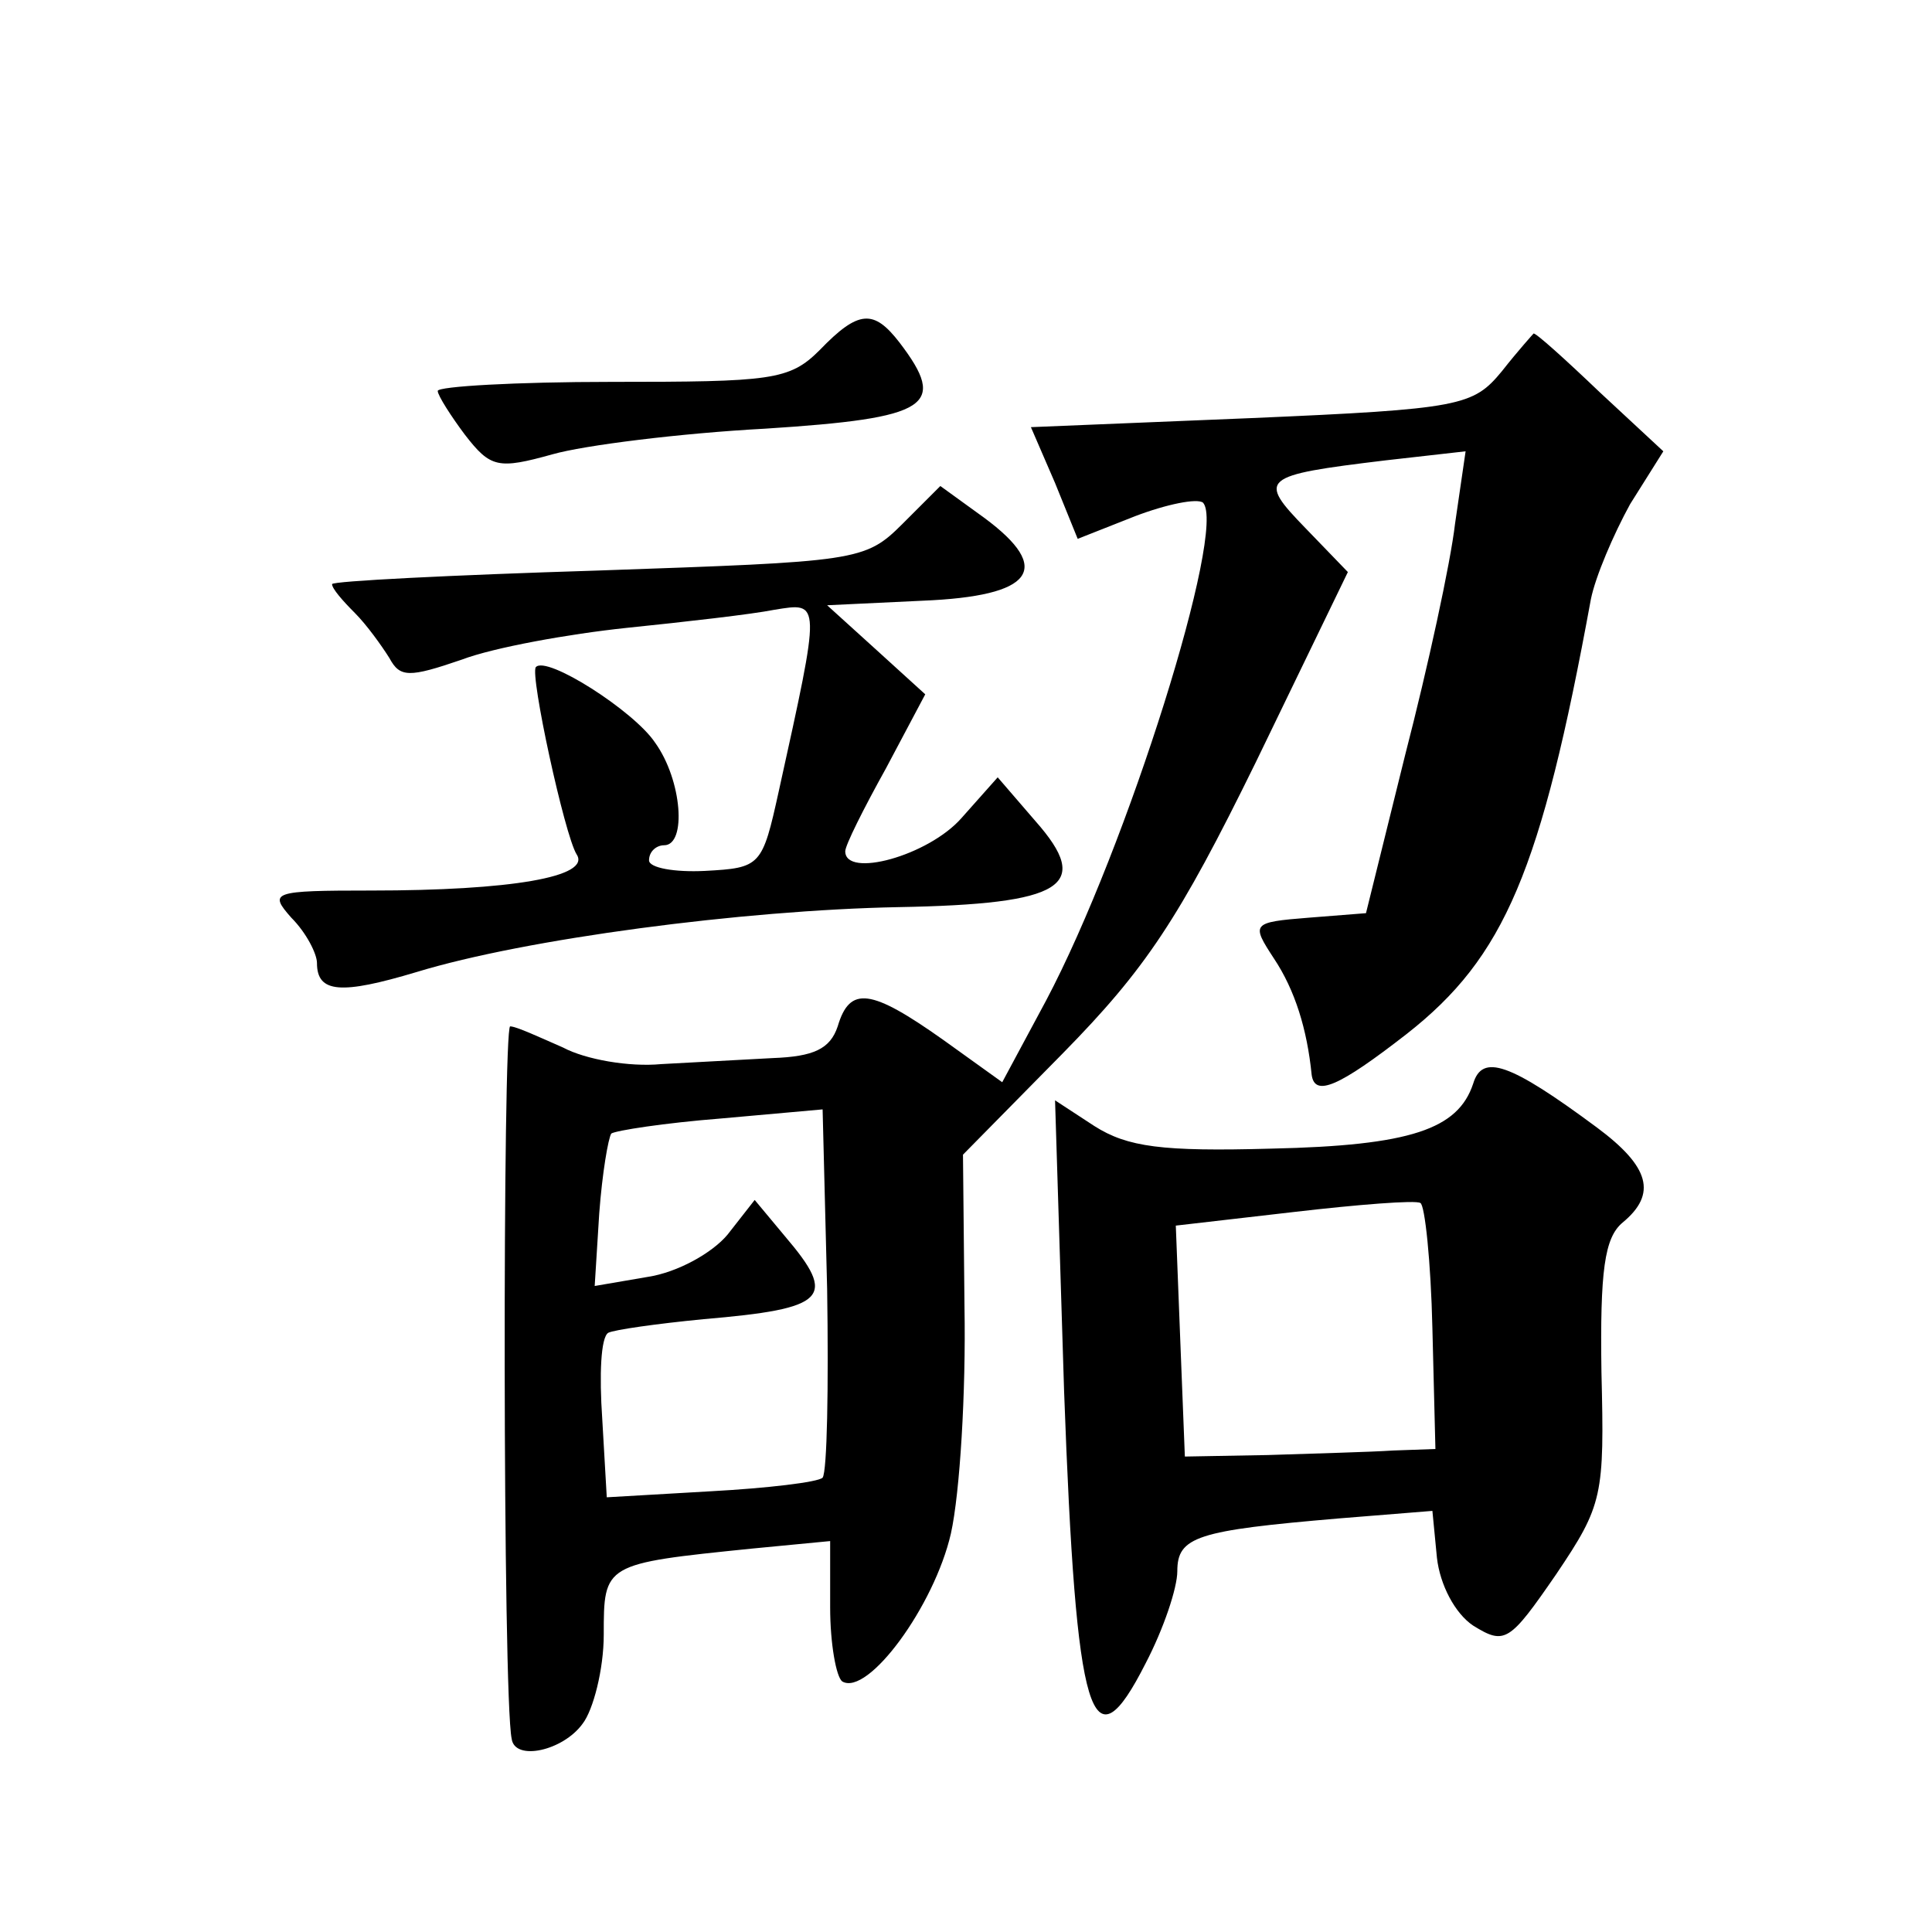
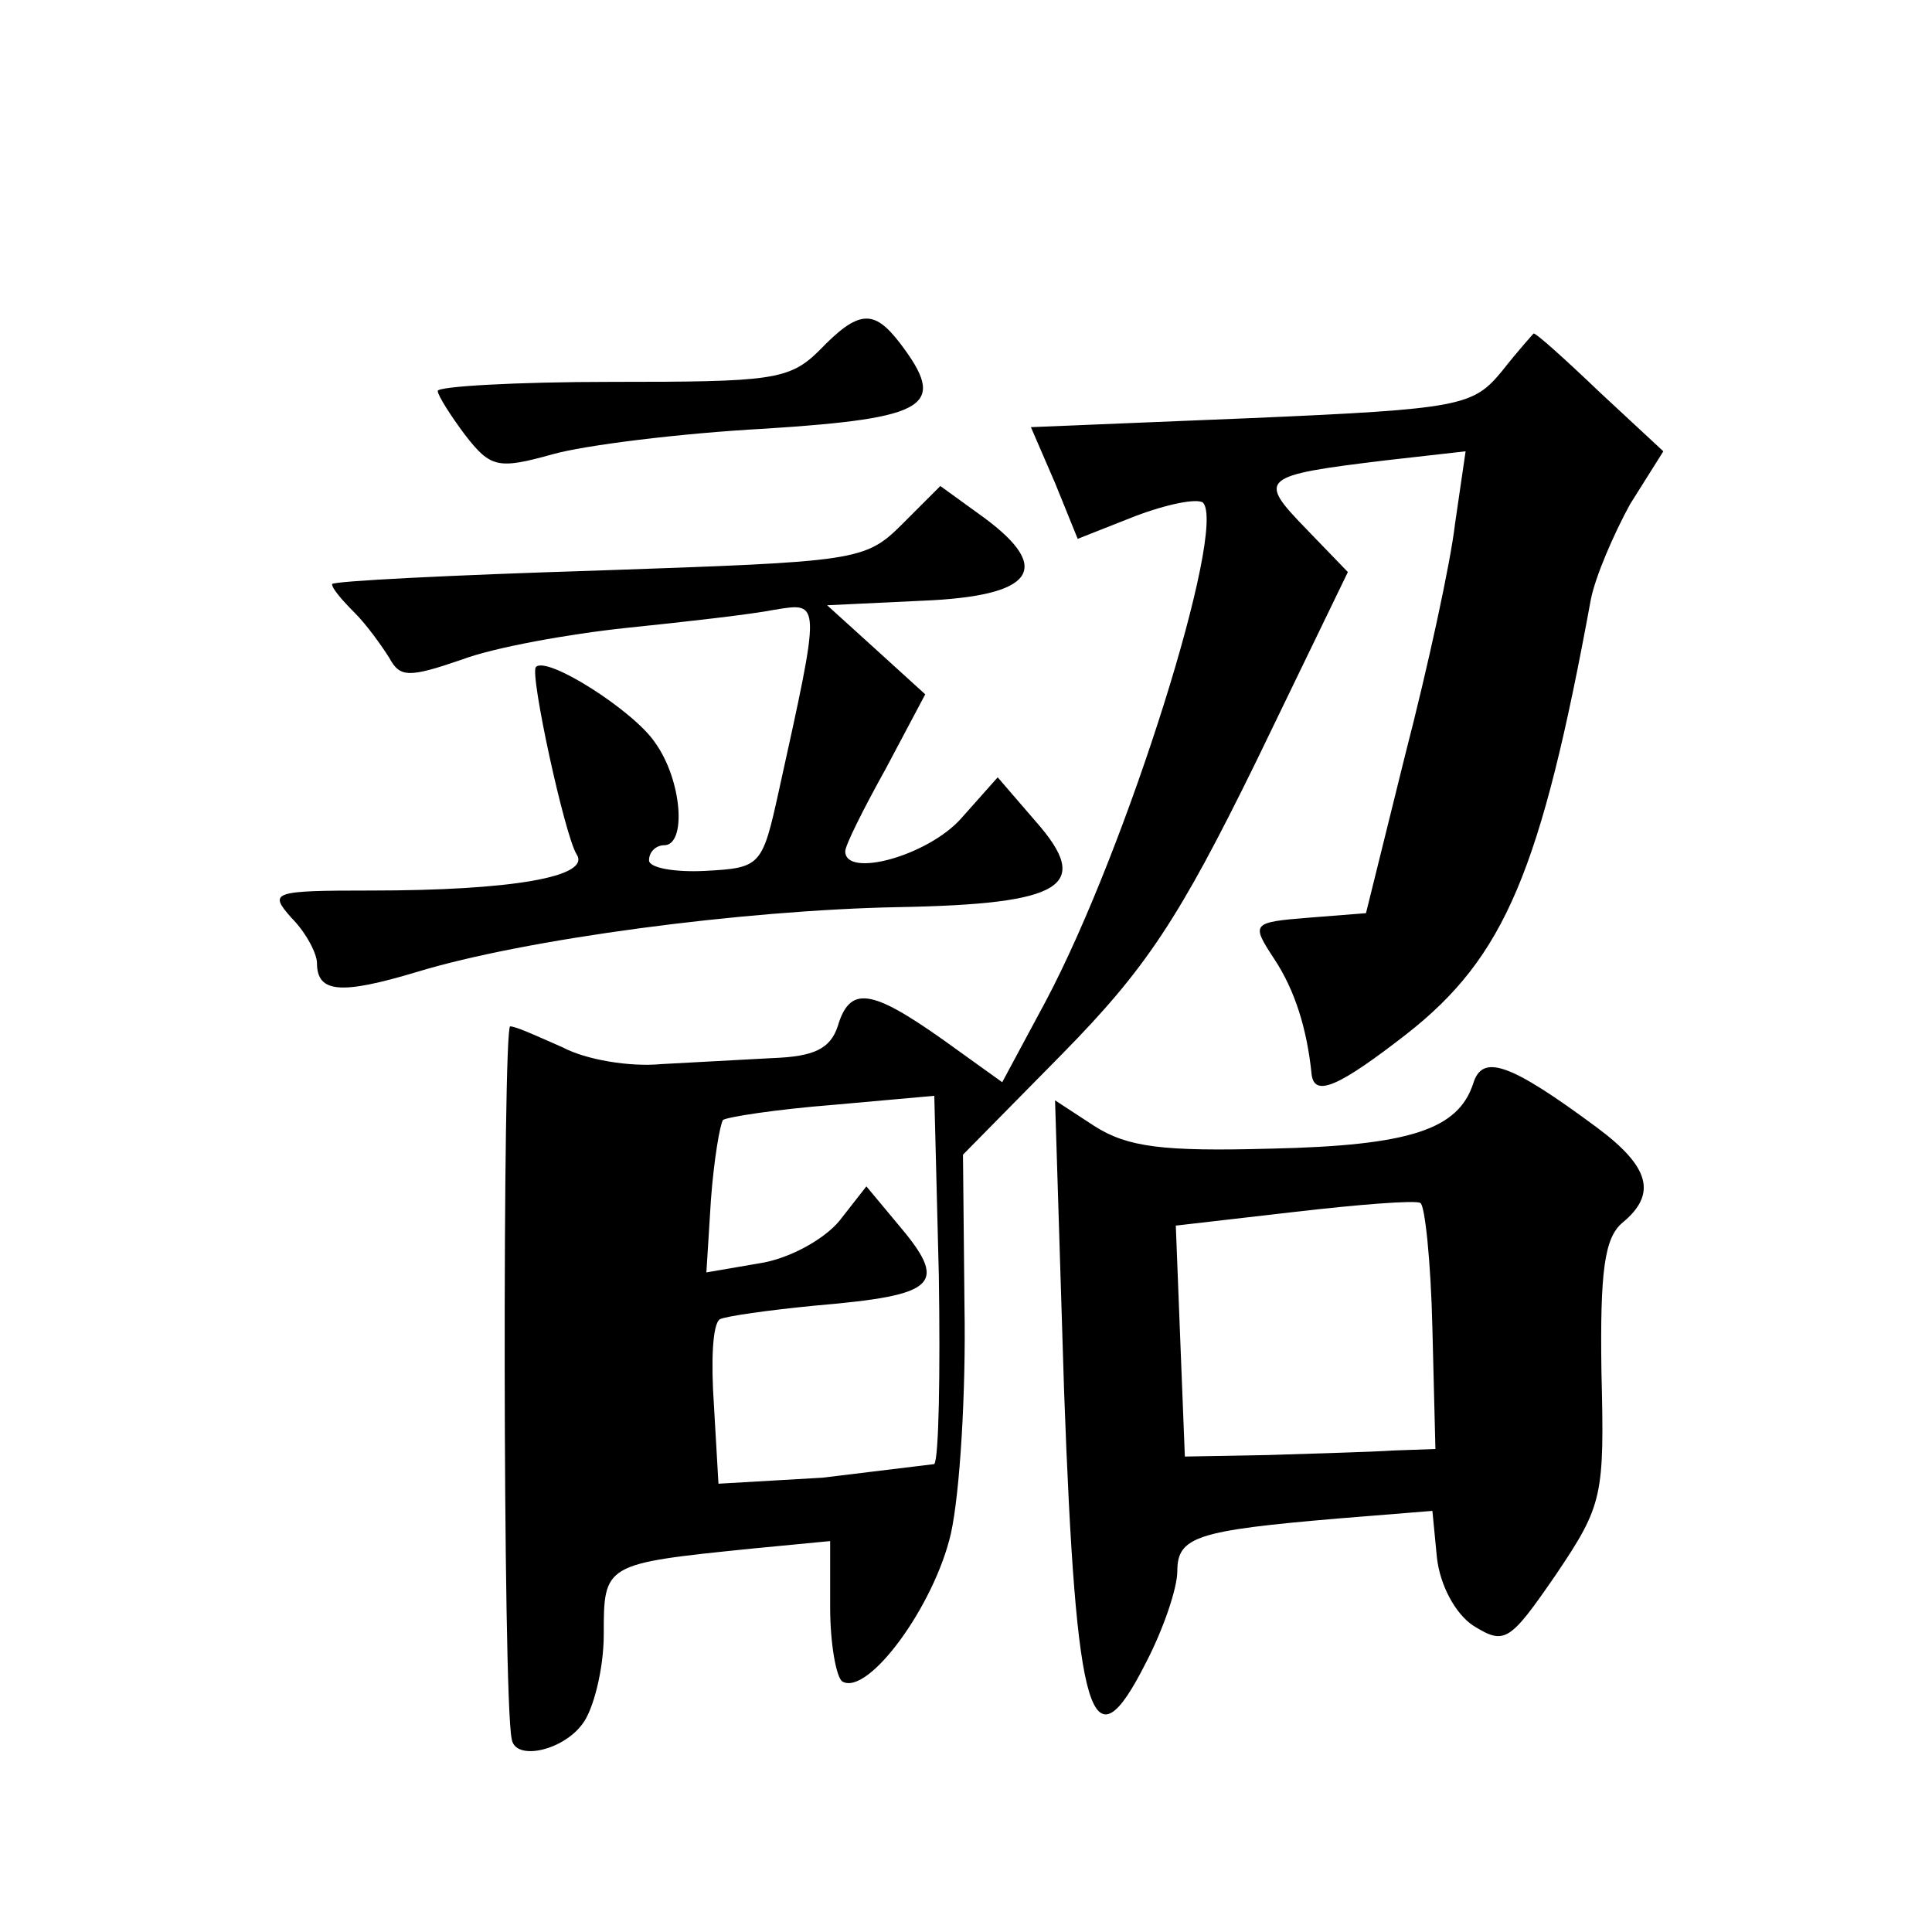
<svg xmlns="http://www.w3.org/2000/svg" version="1.0" width="128pt" height="128pt" viewBox="0 0 128 128" preserveAspectRatio="xMidYMid meet">
  <g transform="translate(0,128) scale(0.1,-0.1)" fill="#0" stroke="none">
-     <path d="M543 1048 c-20 -20 -32 -21 -138 -21 -63 0 -115 -3 -115 -6 0 -3 9 -17 18 -29 17 -22 22 -23 58 -13 21 6 85 14 141 17 109 7 121 15 89 57 -17 22 -27 22 -53 -5z M995 1034 c-19 -23 -27 -25 -166 -31 l-146 -6 16 -37 15 -37 38 15 c21 8 41 12 45 9 16 -17 -50 -228 -104 -330 l-29 -54 -39 28 c-48 34 -62 36 -70 9 -5 -15 -16 -20 -43 -21 -20 -1 -54 -3 -74 -4 -21 -2 -50 3 -65 11 -16 7 -31 14 -35 14 -5 0 -5 -444 1 -472 2 -15 34 -8 47 10 7 9 14 36 14 59 0 47 0 47 98 57 l52 5 0 -44 c0 -24 4 -46 8 -49 17 -10 61 50 72 98 6 27 10 94 9 150 l-1 101 66 67 c55 56 77 89 128 193 l61 126 -28 29 c-32 33 -30 35 53 45 l53 6 -7 -48 c-3 -26 -18 -95 -33 -153 l-26 -105 -38 -3 c-38 -3 -38 -4 -23 -27 14 -21 22 -47 25 -77 2 -15 18 -8 63 27 65 51 89 108 122 288 3 15 15 43 26 63 l22 35 -42 39 c-23 22 -43 40 -44 39 0 0 -10 -11 -21 -25z m-450 -733 c-3 -3 -37 -7 -74 -9 l-69 -4 -3 52 c-2 29 -1 54 4 57 4 2 32 6 63 9 82 7 89 14 54 55 l-20 24 -18 -23 c-10 -12 -33 -25 -53 -28 l-35 -6 3 48 c2 27 6 50 8 53 3 2 35 7 73 10 l67 6 3 -119 c1 -65 0 -121 -3 -125z M598 933 c-25 -25 -30 -25 -202 -31 -97 -3 -176 -7 -176 -9 0 -3 7 -11 15 -19 8 -8 18 -22 23 -30 7 -13 13 -13 48 -1 21 8 71 17 109 21 39 4 83 9 98 12 31 5 31 7 3 -120 -11 -50 -12 -51 -49 -53 -20 -1 -37 2 -37 7 0 6 5 10 10 10 15 0 12 43 -6 68 -14 21 -72 58 -79 50 -4 -5 19 -111 27 -124 10 -15 -44 -24 -136 -24 -66 0 -68 -1 -53 -18 10 -10 17 -24 17 -30 0 -20 16 -21 66 -6 72 22 216 41 319 43 110 2 129 14 91 57 l-25 29 -24 -27 c-22 -25 -77 -40 -77 -22 0 4 12 28 27 55 l26 49 -33 30 -32 29 63 3 c74 3 87 21 41 55 l-29 21 -25 -25z M976 562 c-10 -30 -41 -41 -134 -43 -72 -2 -95 1 -117 15 l-26 17 6 -193 c8 -219 18 -251 54 -180 12 23 21 50 21 61 0 23 13 27 107 35 l62 5 3 -31 c2 -18 12 -37 24 -45 21 -13 24 -11 55 34 31 46 32 52 30 134 -1 67 2 89 14 99 23 19 18 37 -17 63 -58 43 -76 49 -82 29z m-27 -162 l2 -80 -28 -1 c-15 -1 -53 -2 -83 -3 l-55 -1 -3 76 -3 77 78 9 c43 5 81 8 84 6 3 -1 7 -39 8 -83z" />
+     <path d="M543 1048 c-20 -20 -32 -21 -138 -21 -63 0 -115 -3 -115 -6 0 -3 9 -17 18 -29 17 -22 22 -23 58 -13 21 6 85 14 141 17 109 7 121 15 89 57 -17 22 -27 22 -53 -5z M995 1034 c-19 -23 -27 -25 -166 -31 l-146 -6 16 -37 15 -37 38 15 c21 8 41 12 45 9 16 -17 -50 -228 -104 -330 l-29 -54 -39 28 c-48 34 -62 36 -70 9 -5 -15 -16 -20 -43 -21 -20 -1 -54 -3 -74 -4 -21 -2 -50 3 -65 11 -16 7 -31 14 -35 14 -5 0 -5 -444 1 -472 2 -15 34 -8 47 10 7 9 14 36 14 59 0 47 0 47 98 57 l52 5 0 -44 c0 -24 4 -46 8 -49 17 -10 61 50 72 98 6 27 10 94 9 150 l-1 101 66 67 c55 56 77 89 128 193 l61 126 -28 29 c-32 33 -30 35 53 45 l53 6 -7 -48 c-3 -26 -18 -95 -33 -153 l-26 -105 -38 -3 c-38 -3 -38 -4 -23 -27 14 -21 22 -47 25 -77 2 -15 18 -8 63 27 65 51 89 108 122 288 3 15 15 43 26 63 l22 35 -42 39 c-23 22 -43 40 -44 39 0 0 -10 -11 -21 -25z m-450 -733 l-69 -4 -3 52 c-2 29 -1 54 4 57 4 2 32 6 63 9 82 7 89 14 54 55 l-20 24 -18 -23 c-10 -12 -33 -25 -53 -28 l-35 -6 3 48 c2 27 6 50 8 53 3 2 35 7 73 10 l67 6 3 -119 c1 -65 0 -121 -3 -125z M598 933 c-25 -25 -30 -25 -202 -31 -97 -3 -176 -7 -176 -9 0 -3 7 -11 15 -19 8 -8 18 -22 23 -30 7 -13 13 -13 48 -1 21 8 71 17 109 21 39 4 83 9 98 12 31 5 31 7 3 -120 -11 -50 -12 -51 -49 -53 -20 -1 -37 2 -37 7 0 6 5 10 10 10 15 0 12 43 -6 68 -14 21 -72 58 -79 50 -4 -5 19 -111 27 -124 10 -15 -44 -24 -136 -24 -66 0 -68 -1 -53 -18 10 -10 17 -24 17 -30 0 -20 16 -21 66 -6 72 22 216 41 319 43 110 2 129 14 91 57 l-25 29 -24 -27 c-22 -25 -77 -40 -77 -22 0 4 12 28 27 55 l26 49 -33 30 -32 29 63 3 c74 3 87 21 41 55 l-29 21 -25 -25z M976 562 c-10 -30 -41 -41 -134 -43 -72 -2 -95 1 -117 15 l-26 17 6 -193 c8 -219 18 -251 54 -180 12 23 21 50 21 61 0 23 13 27 107 35 l62 5 3 -31 c2 -18 12 -37 24 -45 21 -13 24 -11 55 34 31 46 32 52 30 134 -1 67 2 89 14 99 23 19 18 37 -17 63 -58 43 -76 49 -82 29z m-27 -162 l2 -80 -28 -1 c-15 -1 -53 -2 -83 -3 l-55 -1 -3 76 -3 77 78 9 c43 5 81 8 84 6 3 -1 7 -39 8 -83z" />
  </g>
</svg>